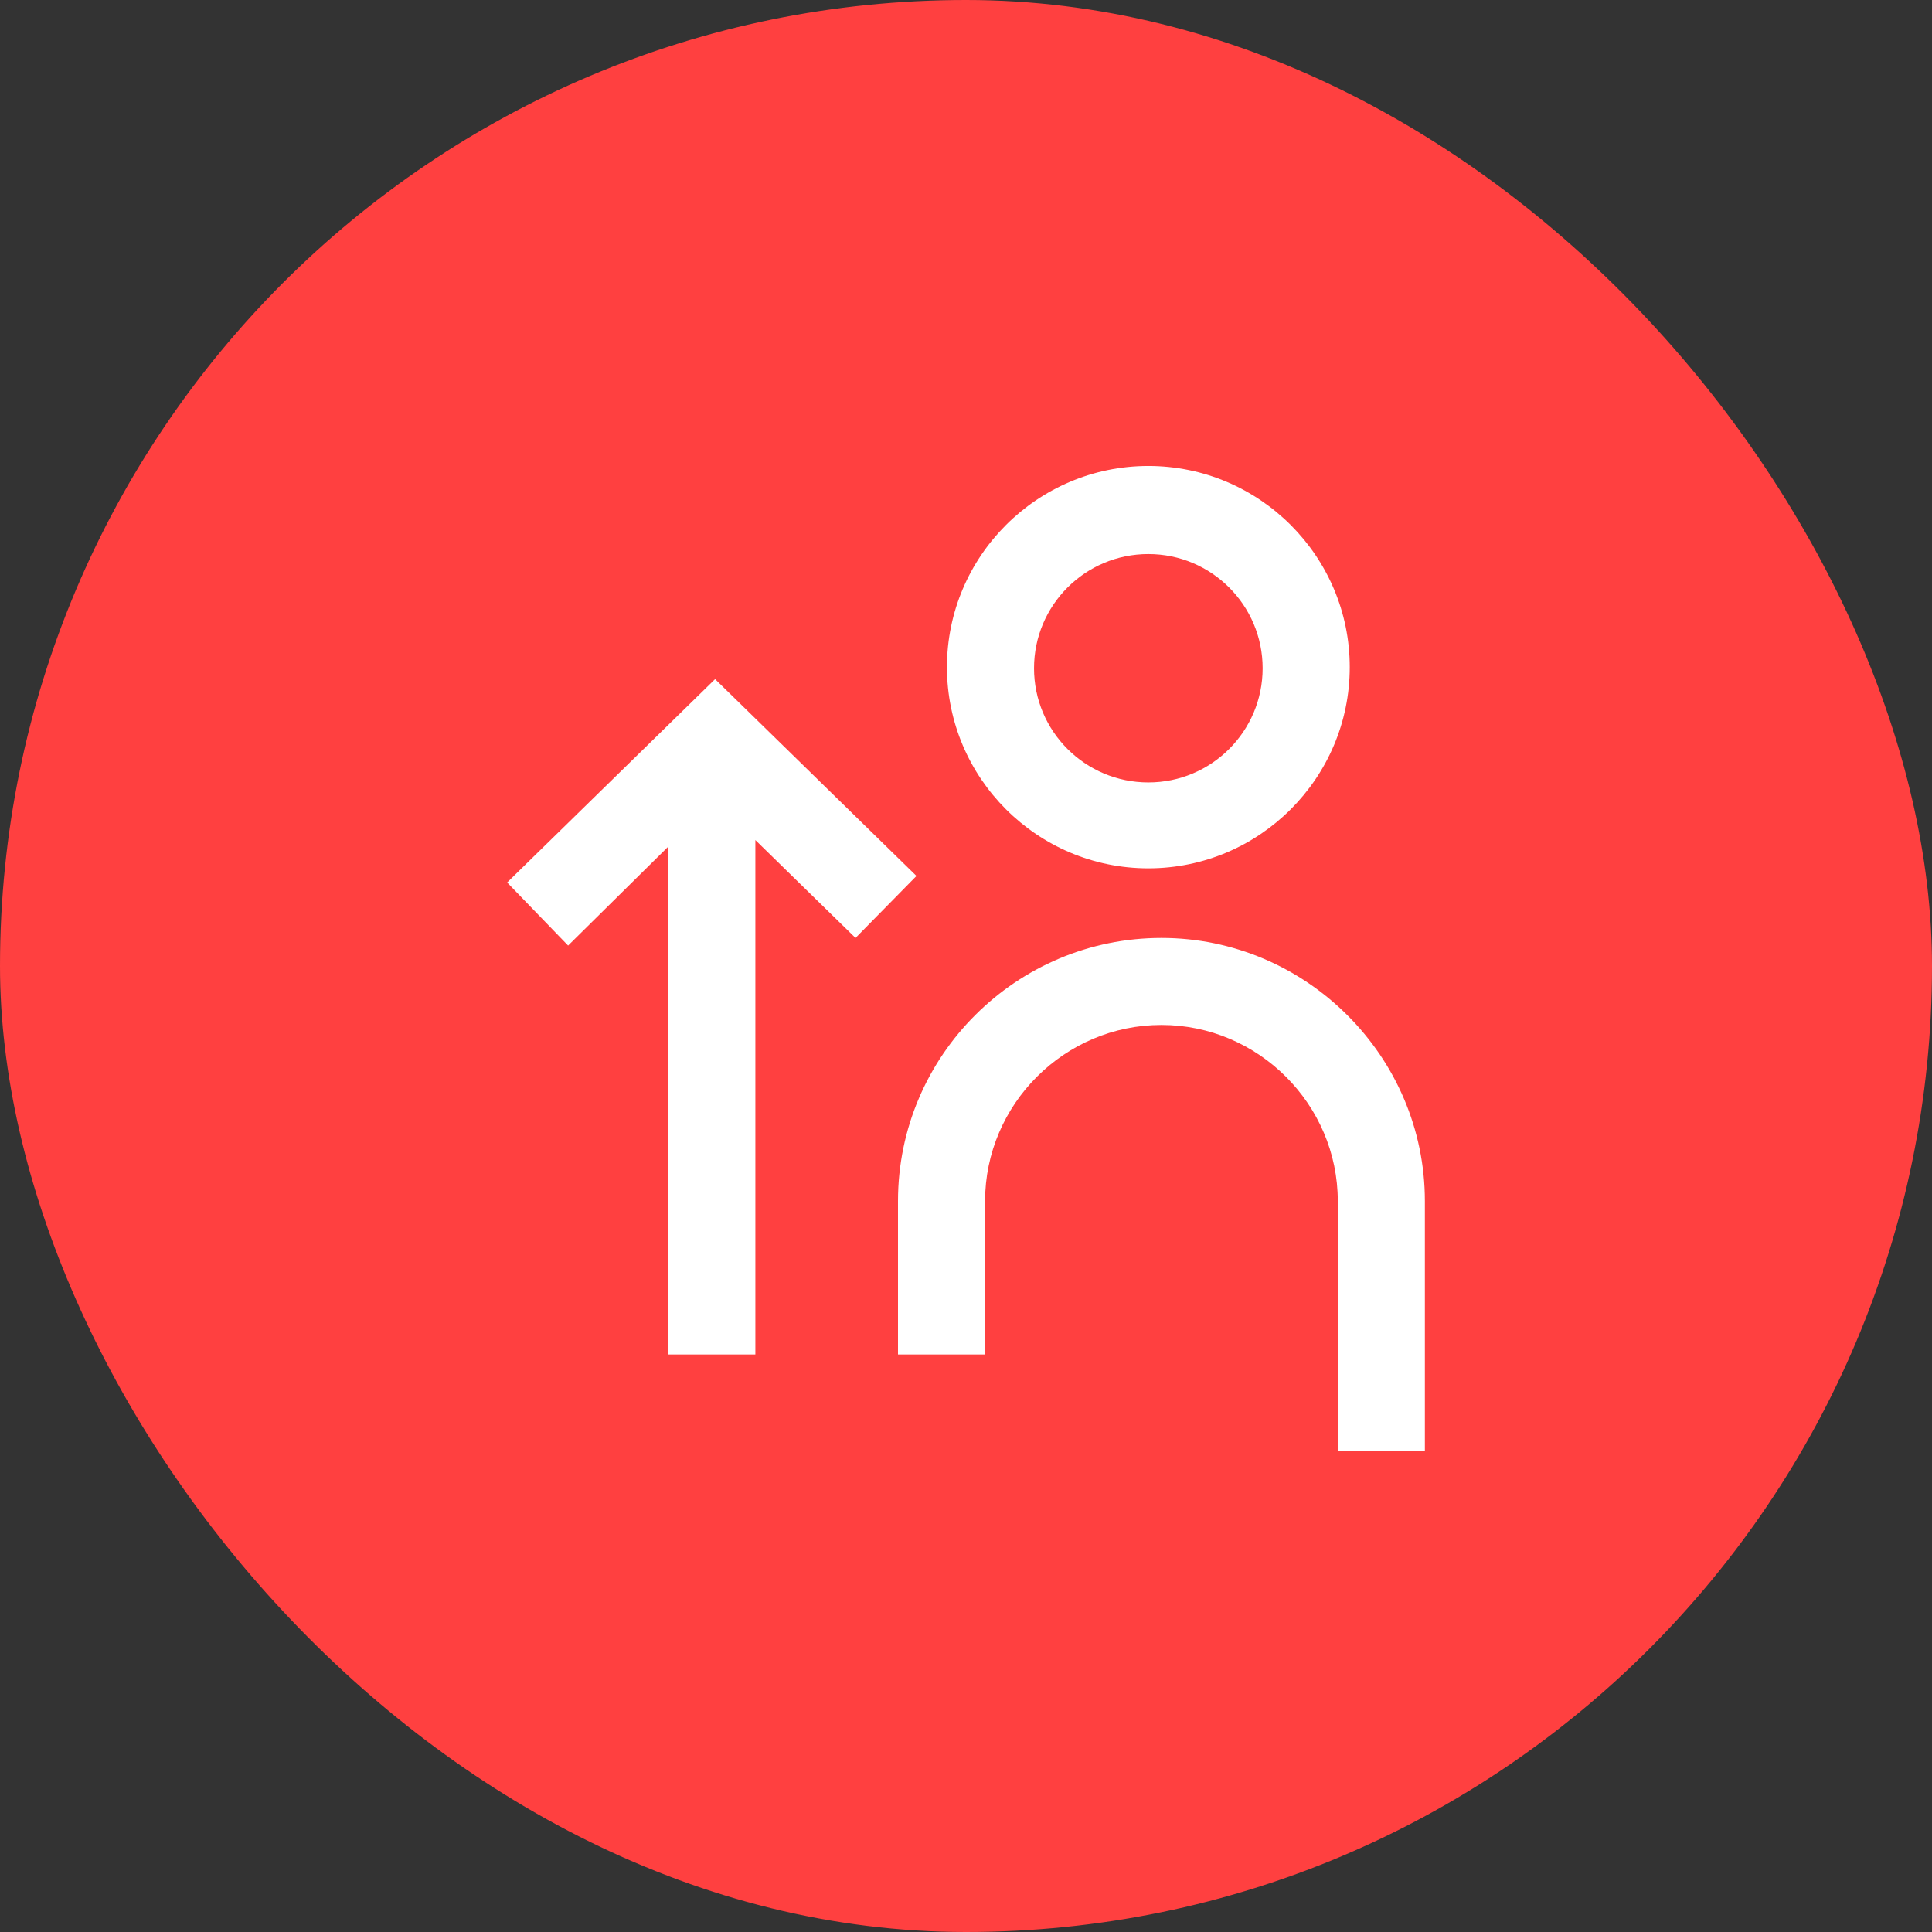
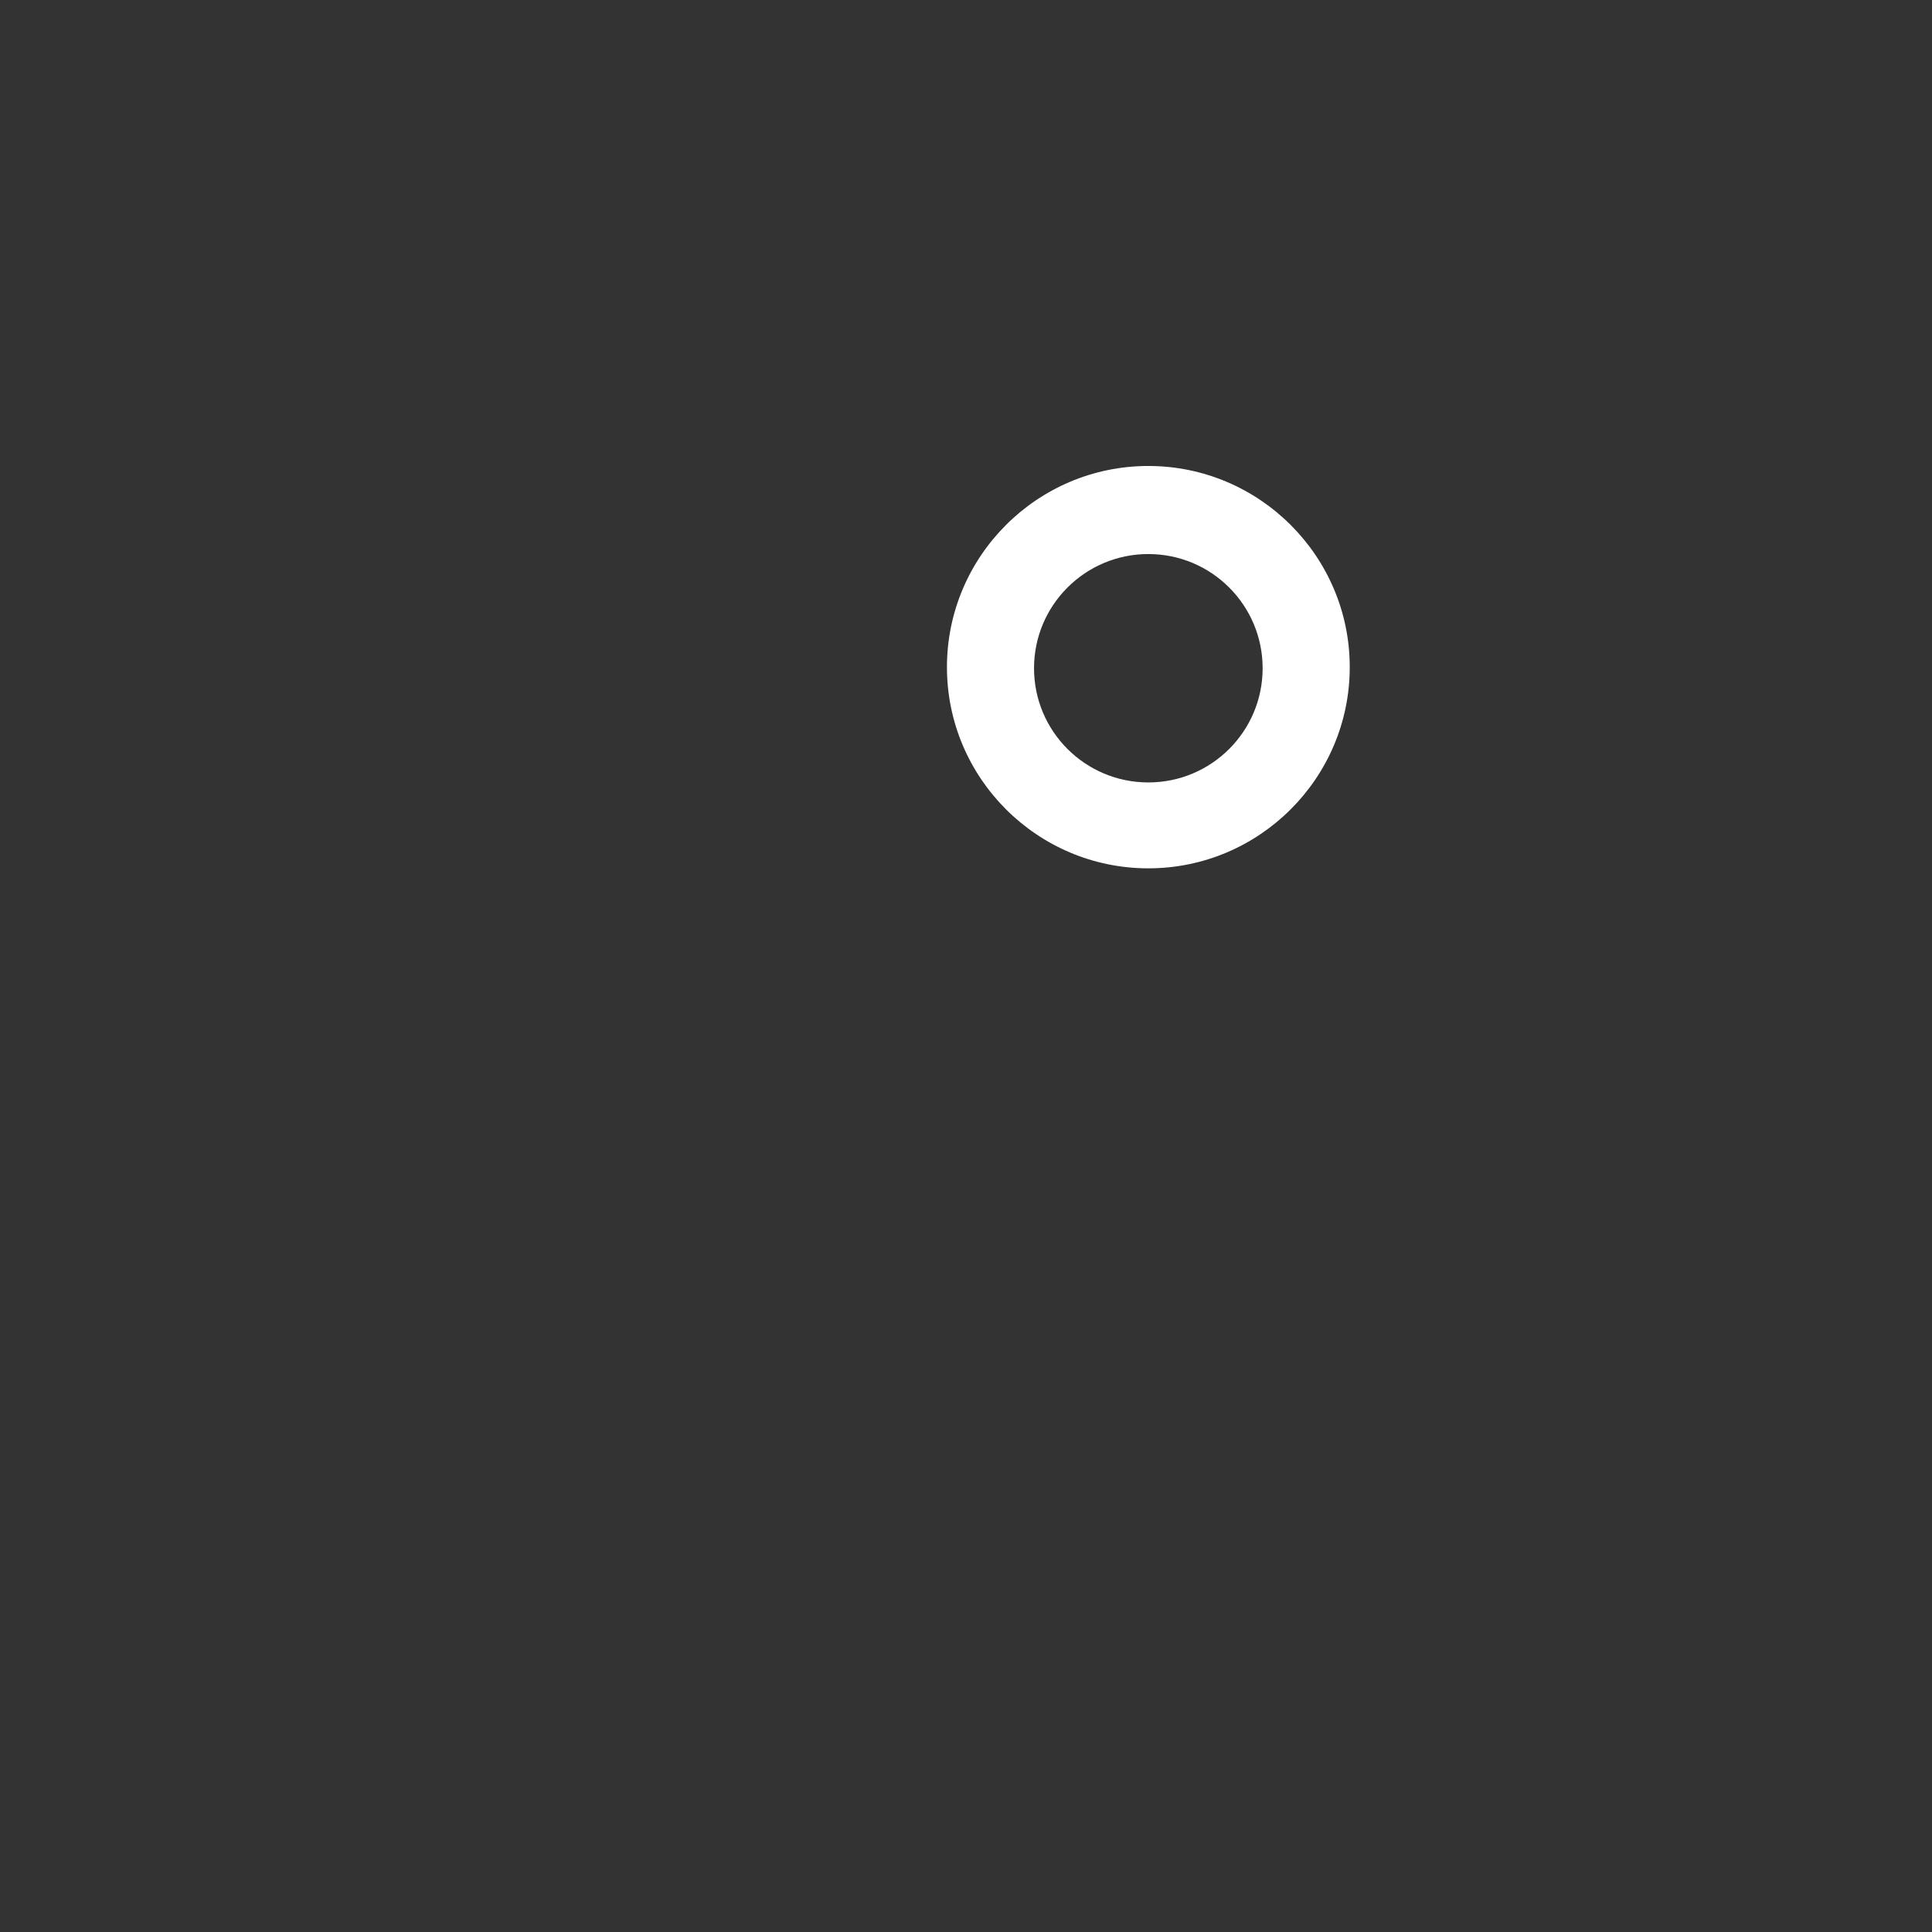
<svg xmlns="http://www.w3.org/2000/svg" width="80" height="80" viewBox="0 0 80 80" fill="none">
  <rect x="0" y="0" width="80" height="80" fill="#333333" stroke="none" />
-   <rect width="80" height="80" rx="40" fill="#FF4040" />
-   <path d="M48.092 38.838C42.097 38.838 37.184 43.702 37.184 49.736V56.086H40.79V49.736C40.79 45.728 44.08 42.441 48.092 42.441C52.104 42.441 55.395 45.728 55.395 49.736V60.093H59.001V49.736C59.001 43.747 54.088 38.838 48.092 38.838Z" fill="white" />
  <path d="M47.55 35.956C52.148 35.956 55.89 32.219 55.89 27.625C55.89 23.032 52.148 19.295 47.55 19.295C42.952 19.295 39.211 23.032 39.211 27.625C39.211 32.219 42.952 35.956 47.55 35.956ZM47.55 22.942C50.165 22.942 52.283 25.059 52.283 27.671C52.283 30.282 50.165 32.399 47.55 32.399C44.936 32.399 42.817 30.282 42.817 27.671C42.817 25.059 44.936 22.942 47.55 22.942Z" fill="white" />
-   <path d="M37.949 36.272L29.61 28.121L21 36.542L23.524 39.154L27.671 35.056L27.671 56.086H31.278L31.278 34.785L35.425 38.838L37.949 36.272Z" fill="white" />
</svg>